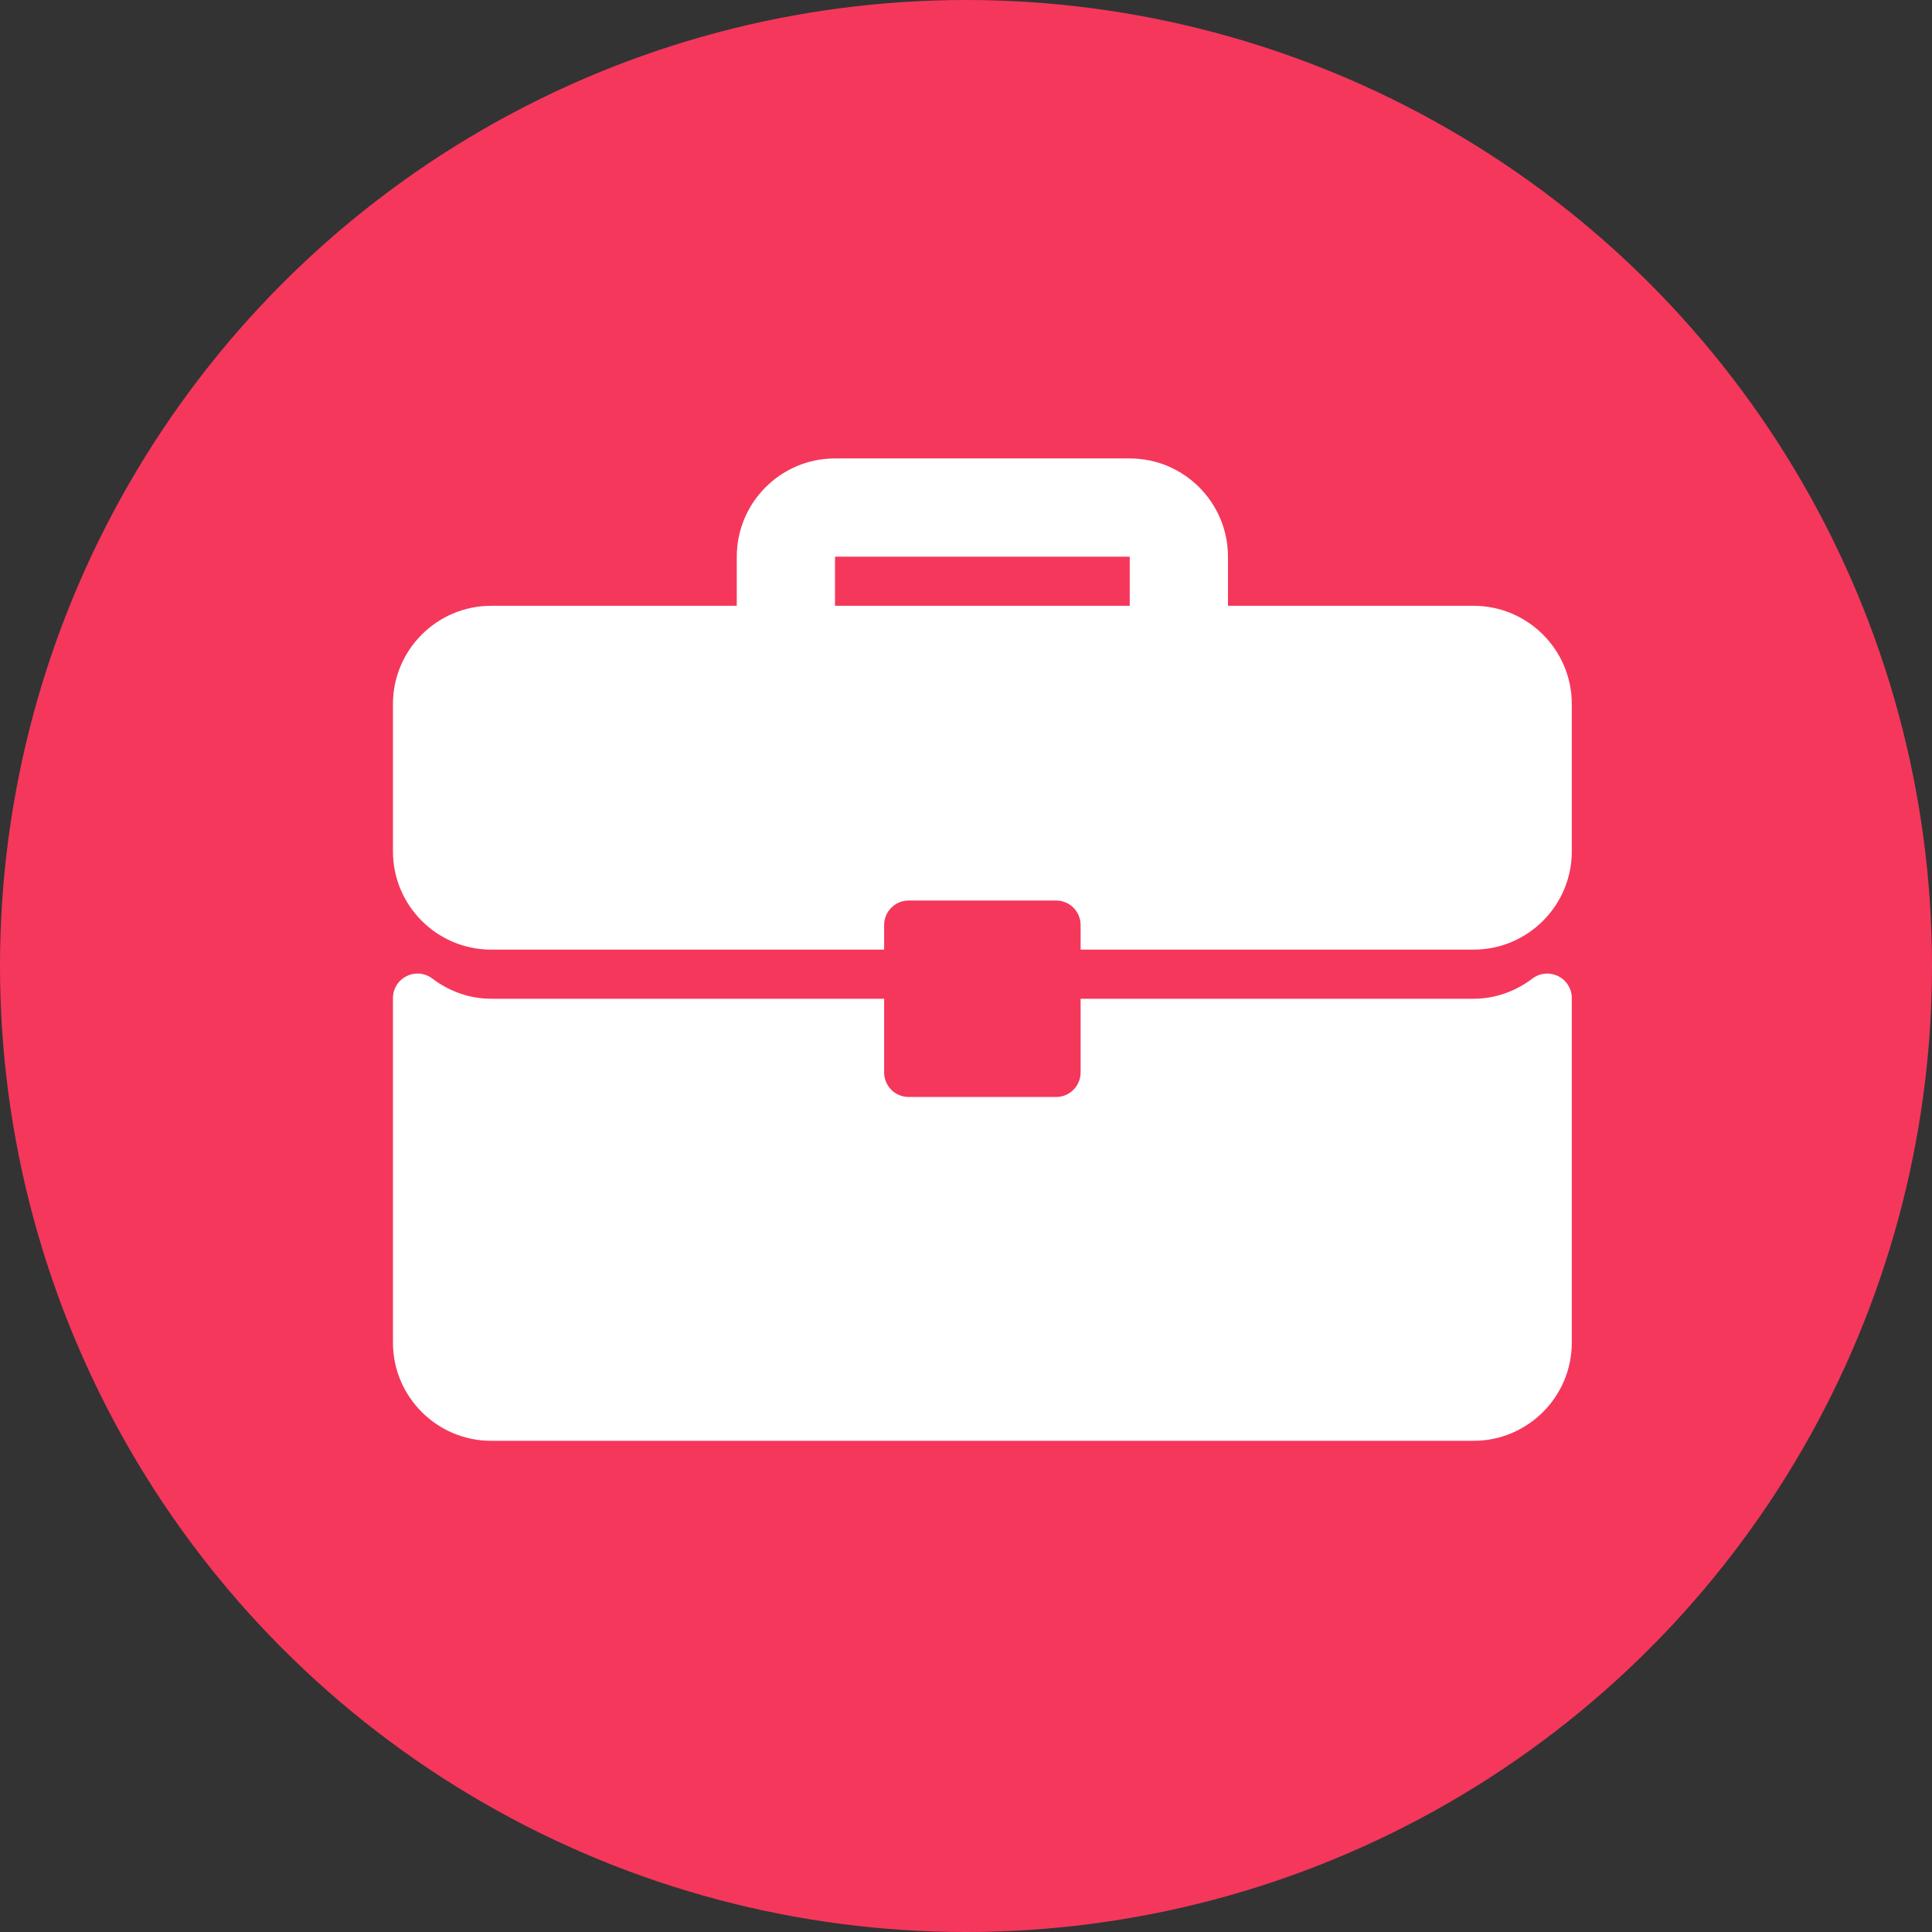
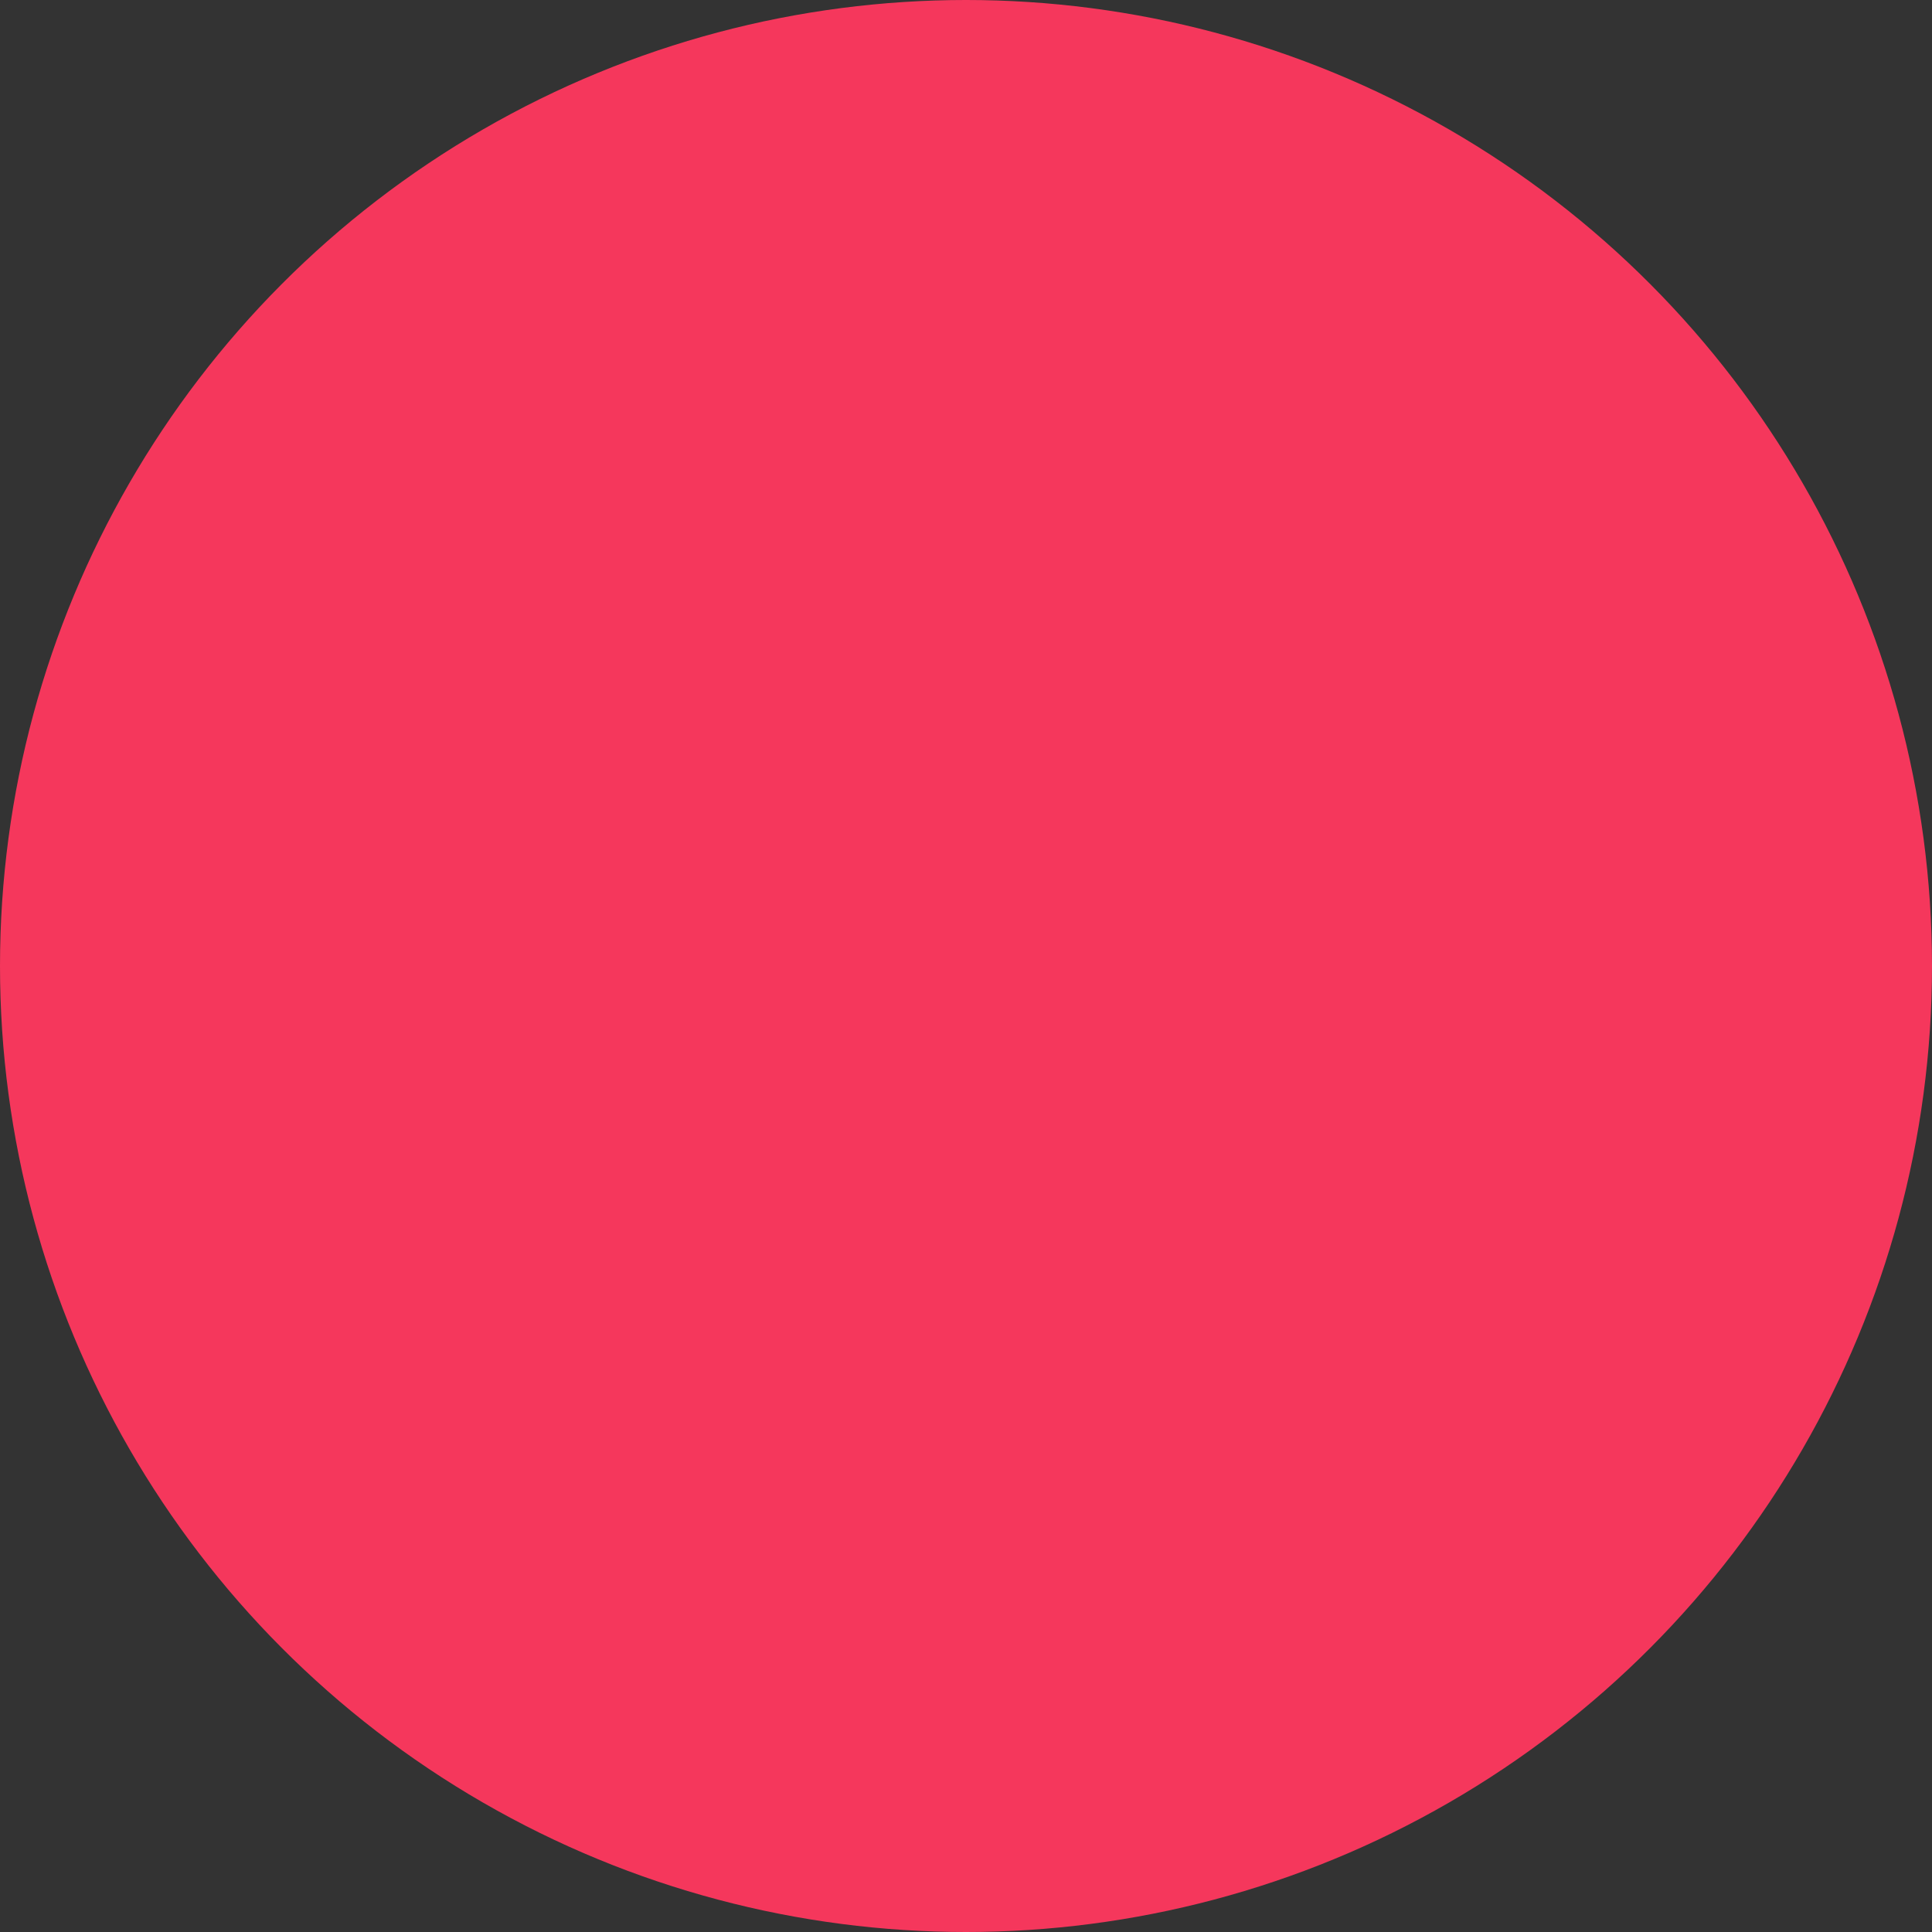
<svg xmlns="http://www.w3.org/2000/svg" width="59" height="59" viewBox="0 0 59 59" fill="none">
  <rect x="0" y="0" width="59" height="59" fill="#333333" stroke="none" />
  <circle cx="29.5" cy="29.5" r="29.5" fill="#F5375C" />
  <g clip-path="url(#clip0_824_31451)">
-     <path d="M45 18.5H37.5V17C37.5 15.345 36.155 14 34.5 14H25.5C23.846 14 22.5 15.345 22.5 17V18.5H15C13.345 18.5 12 19.846 12 21.5V26C12 27.655 13.345 29 15 29H27V28.25C27 27.835 27.335 27.5 27.75 27.5H32.25C32.665 27.5 33 27.835 33 28.25V29H45C46.655 29 48 27.655 48 26V21.5C48 19.846 46.655 18.5 45 18.5ZM34.5 18.5H25.5V17H34.5V18.5Z" fill="white" />
    <path d="M47.584 29.81C47.328 29.683 47.023 29.712 46.797 29.884C46.264 30.287 45.643 30.5 45 30.5H33V32.75C33 33.165 32.665 33.5 32.25 33.5H27.75C27.335 33.5 27 33.165 27 32.75V30.5H15C14.357 30.5 13.736 30.287 13.203 29.884C12.976 29.711 12.672 29.681 12.416 29.81C12.161 29.936 12 30.196 12 30.481V41C12 42.655 13.345 44 15 44H45C46.655 44 48 42.655 48 41V30.481C48 30.196 47.839 29.936 47.584 29.81Z" fill="white" />
  </g>
  <defs>
    <clipPath id="clip0_824_31451">
-       <rect width="36" height="36" fill="white" transform="translate(12 11)" />
-     </clipPath>
+       </clipPath>
  </defs>
</svg>